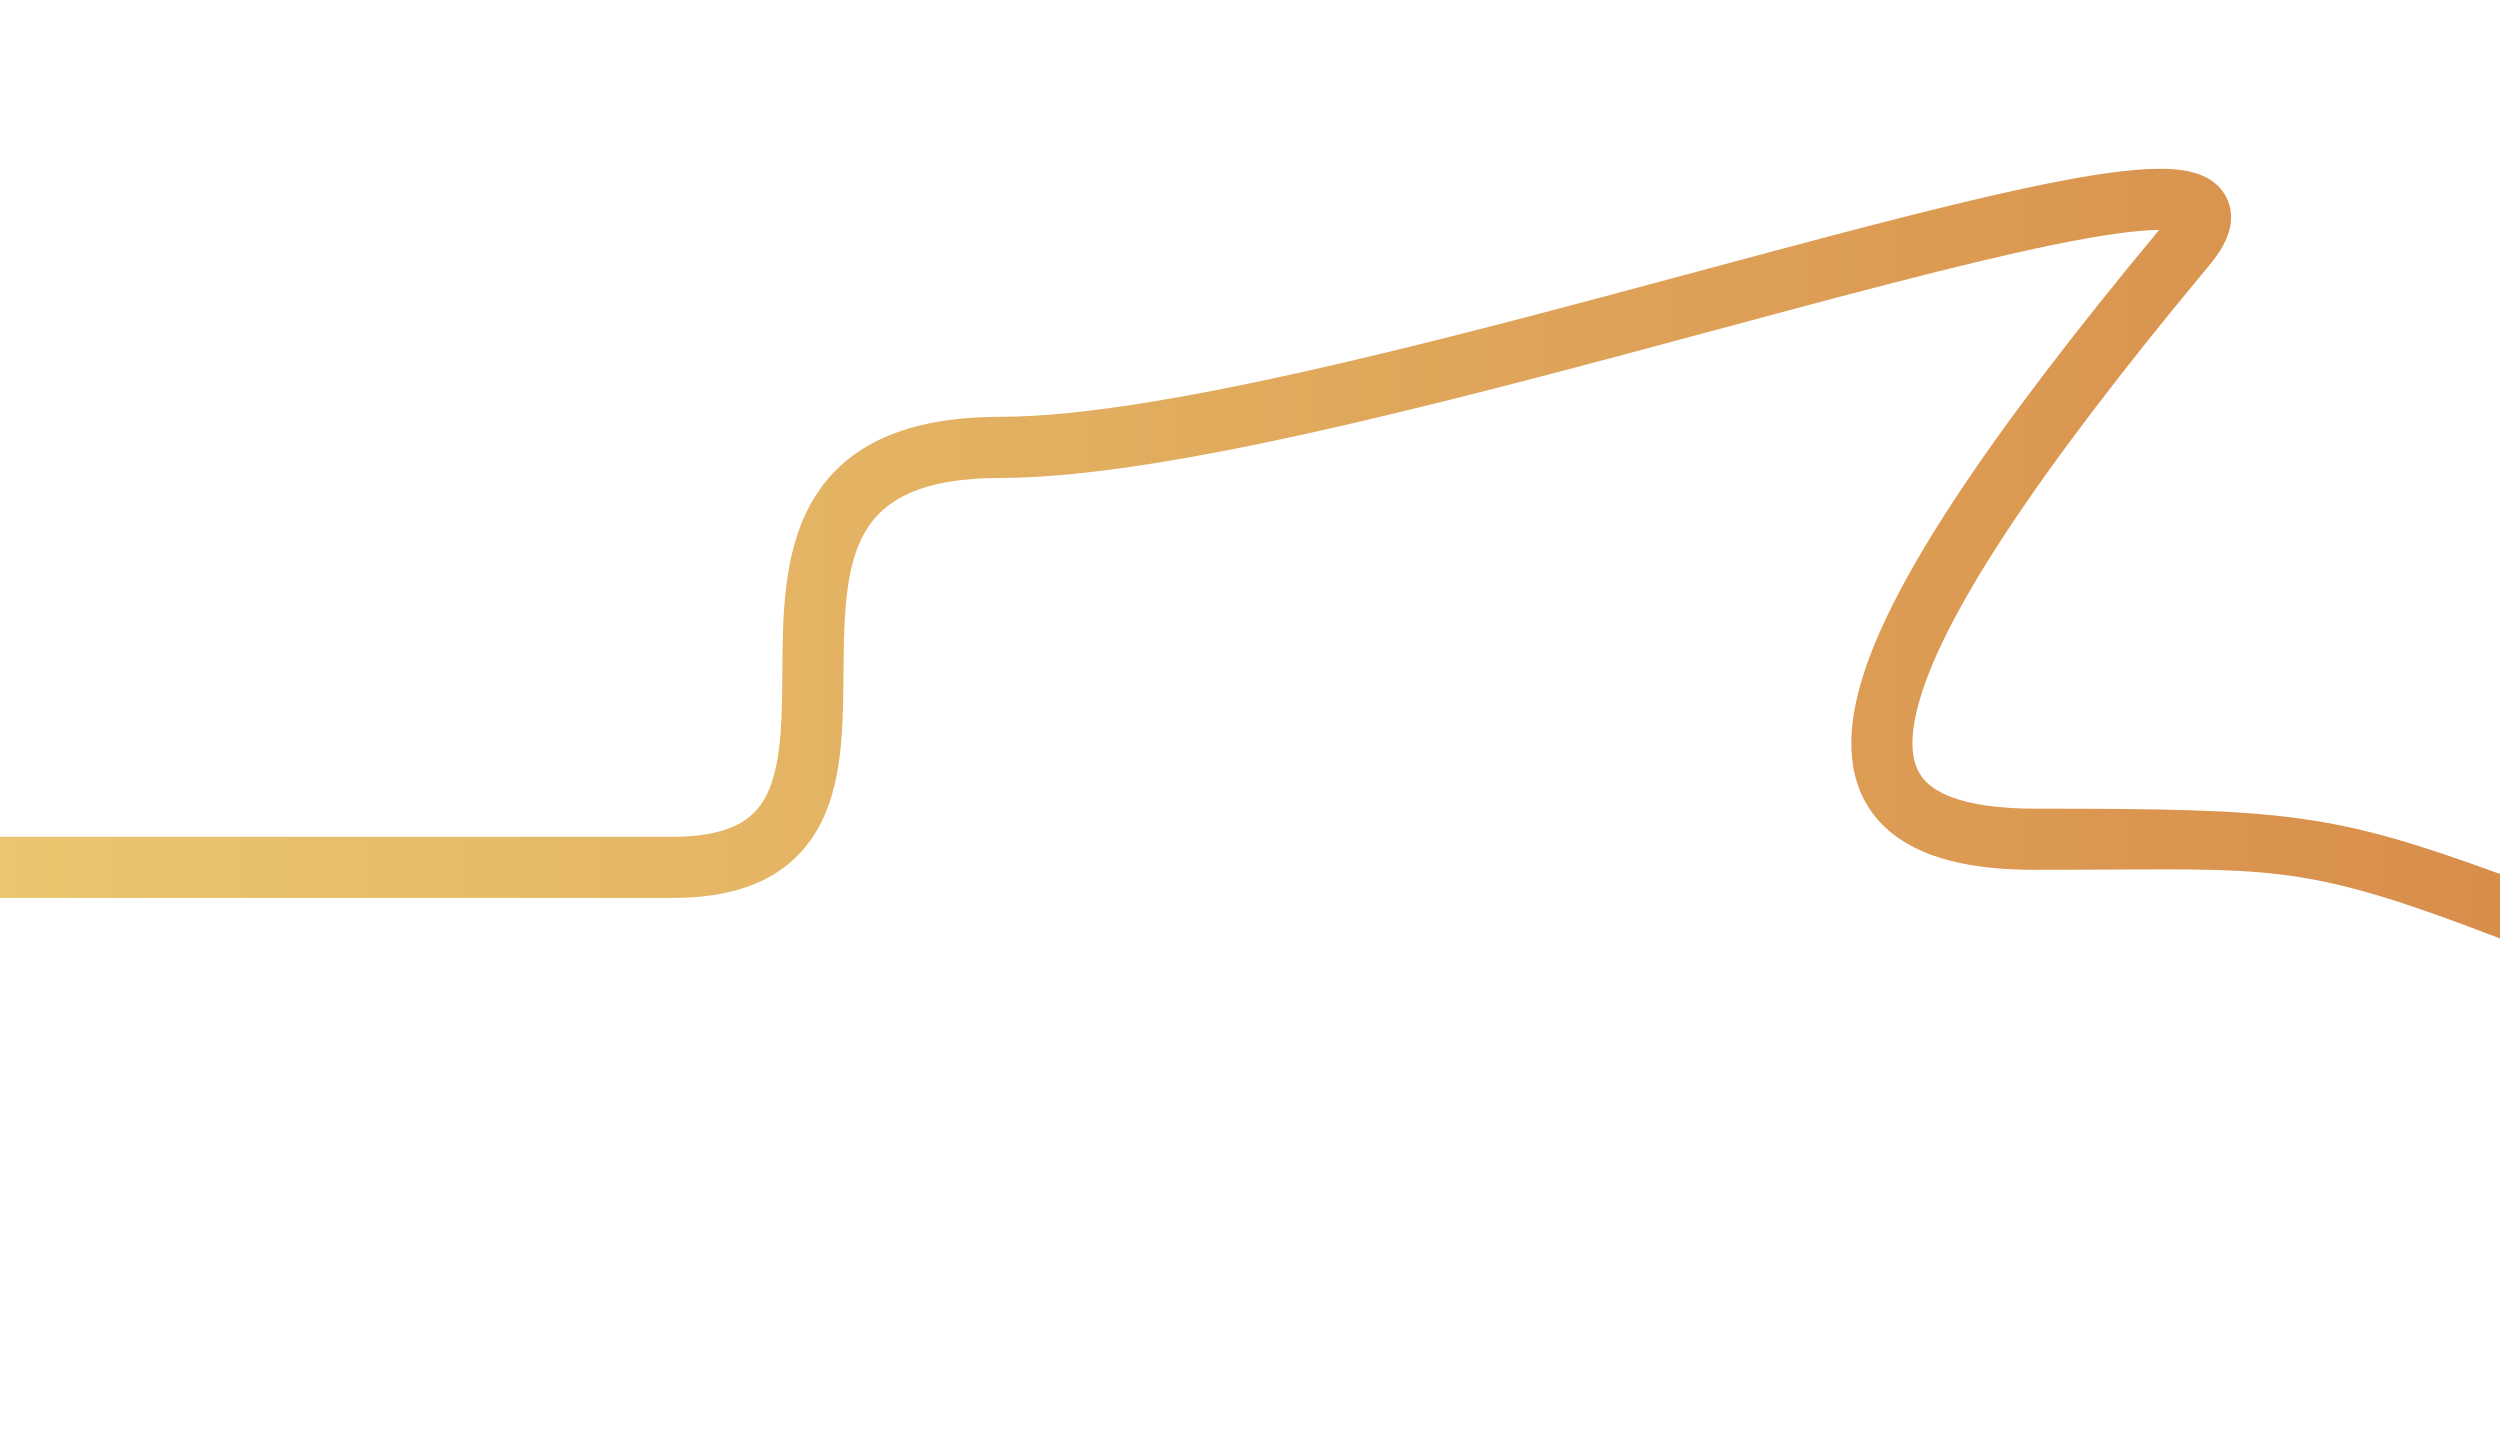
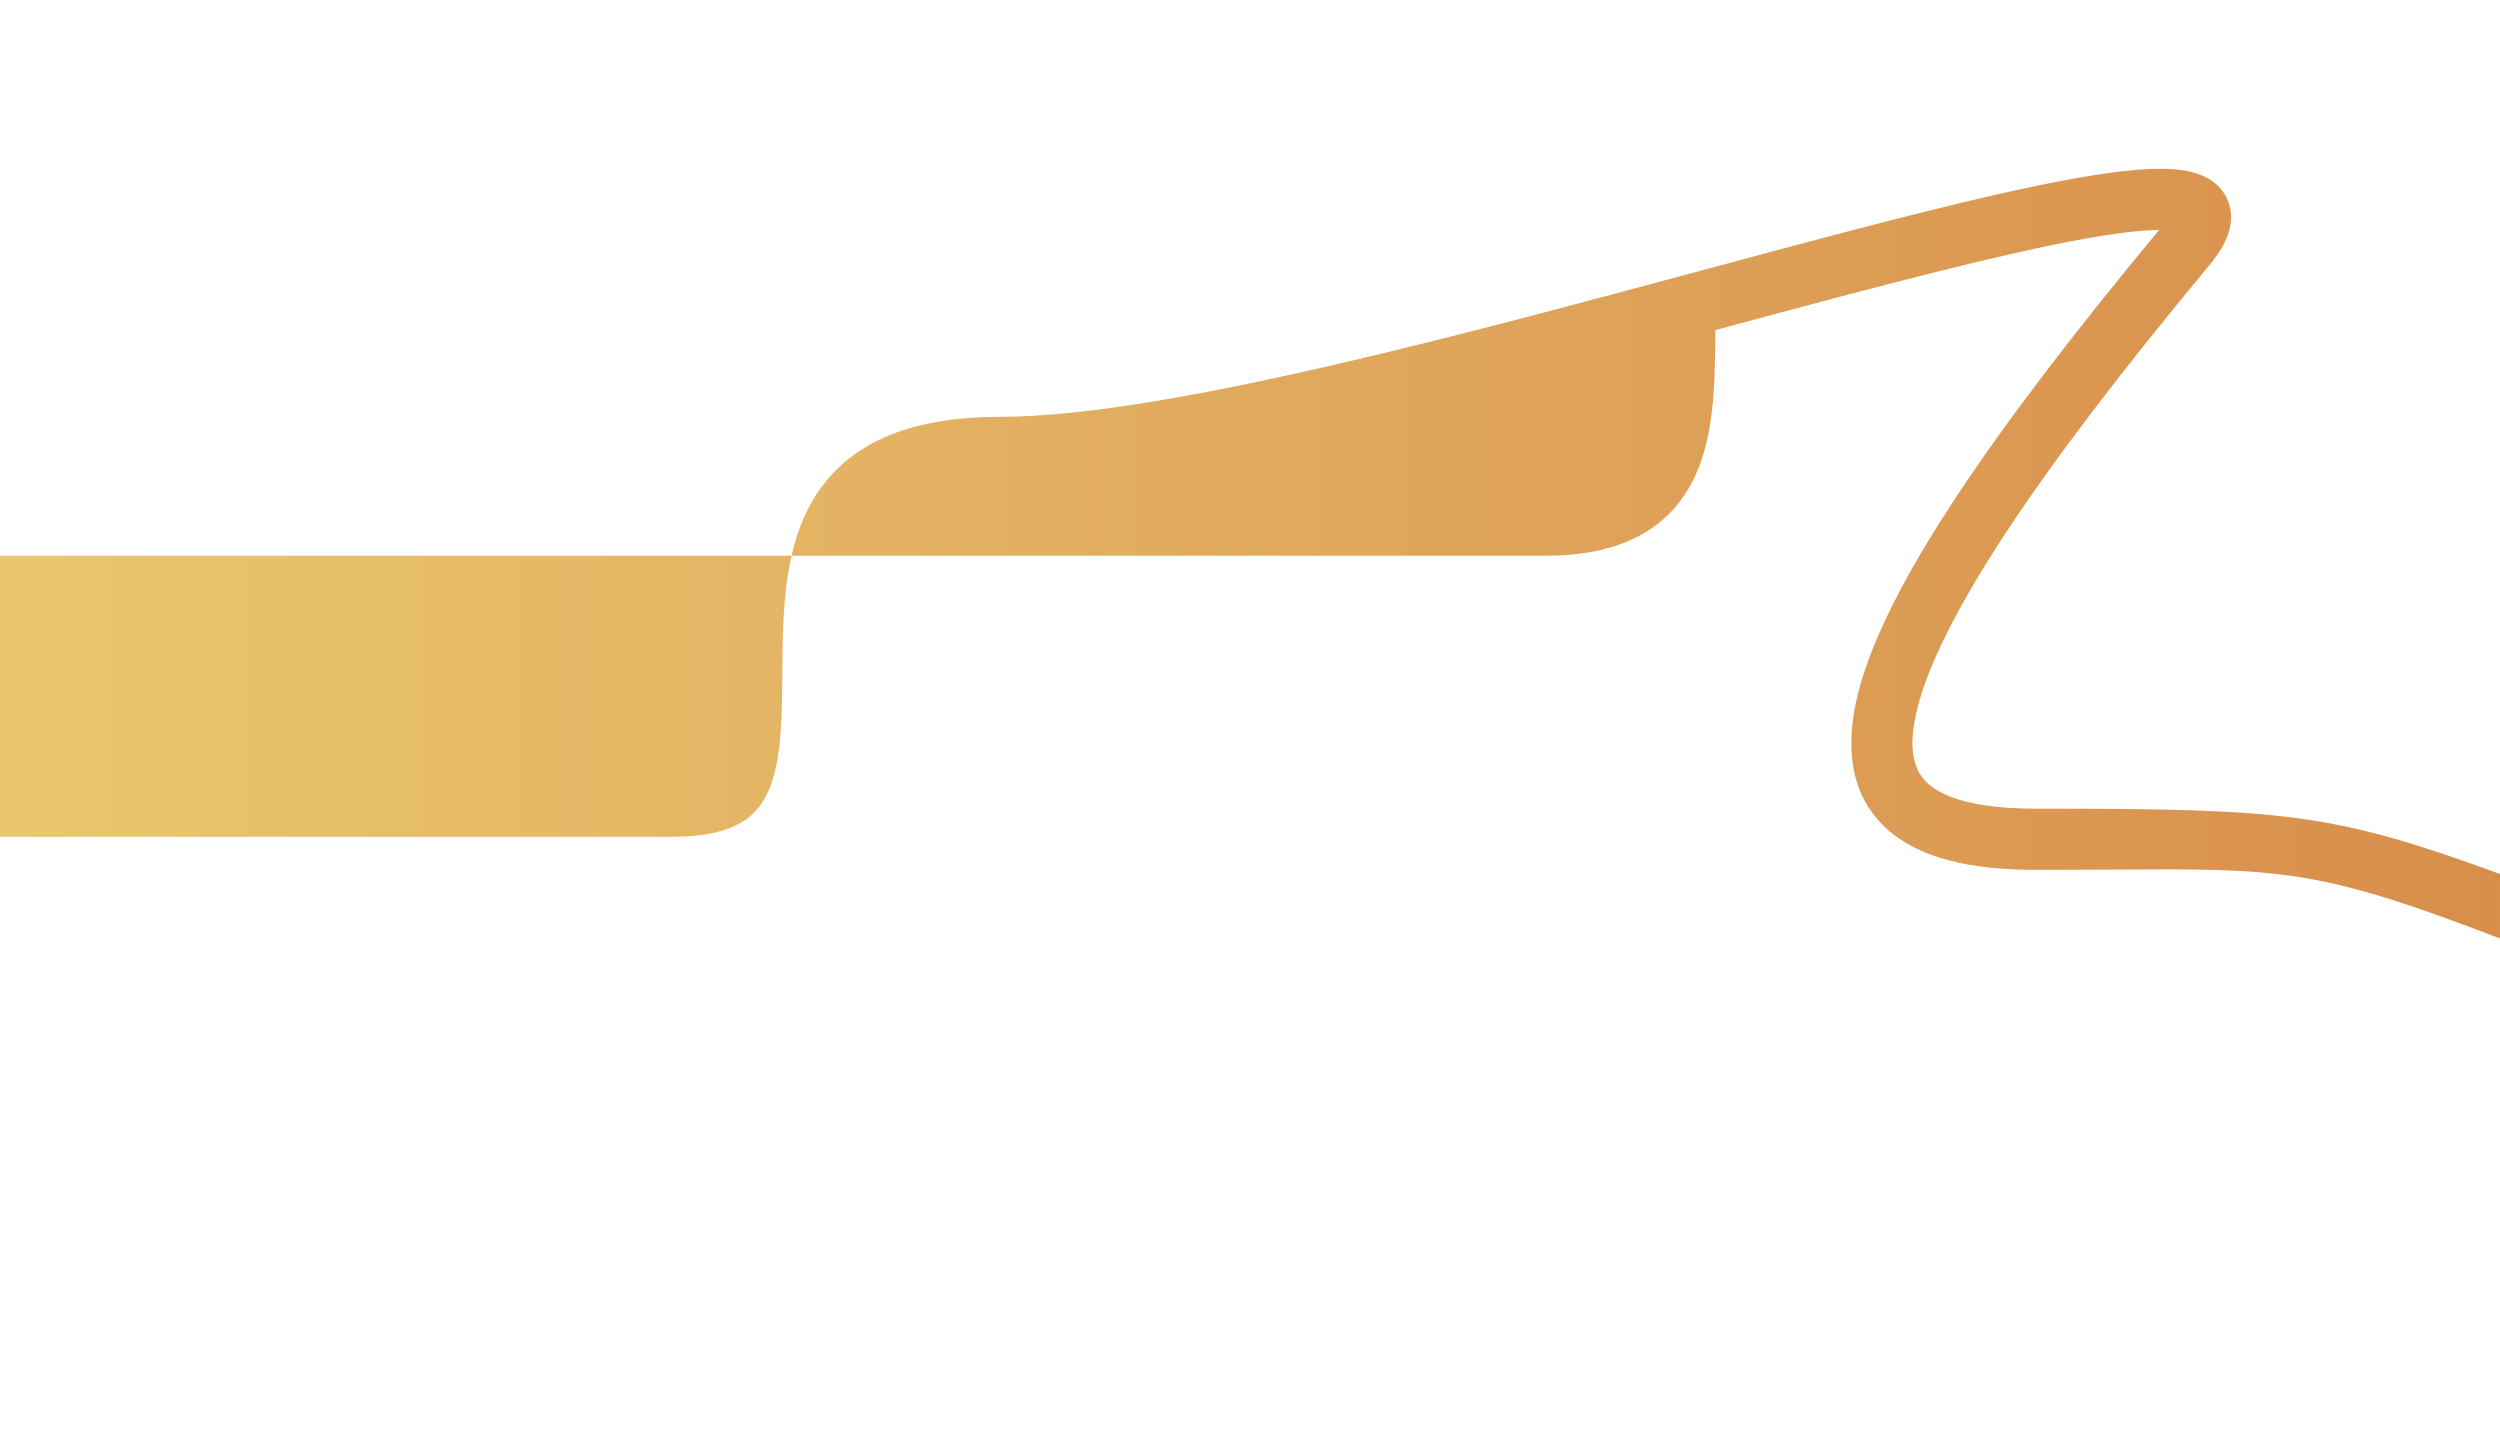
<svg xmlns="http://www.w3.org/2000/svg" class="land-highlights-path-0" version="1.1" viewBox="0 0 1512 871">
  <defs>
    <linearGradient id="linear-gradient" x1="0" y1="549.32" x2="1512" y2="549.32" gradientTransform="translate(0 884.15) scale(1 -1)" gradientUnits="userSpaceOnUse">
      <stop offset="0" stop-color="#e9c66f" />
      <stop offset="1" stop-color="#d88e4b" />
    </linearGradient>
  </defs>
-   <path d="M0,543.09v-37h407c19.9,0,32.66-3.61,41-8.43,8.02-4.64,13.33-11.19,17.06-19.98,3.9-9.2,6.01-20.77,7.06-34.83.84-11.3.94-23.14,1.04-35.82.03-3.16.05-6.38.09-9.66.37-30.98,1.59-68.01,19.58-96.88,19.42-31.15,54.93-48.4,112.17-48.4,51.13,0,126.3-13.74,210.47-33.45,68.91-16.14,142.57-35.95,212.17-54.68h.03s.17-.06.17-.06c14.93-4.01,29.66-7.98,44.13-11.85,81.38-21.76,154.91-40.67,202.65-47.34,12.03-1.68,22.96-2.67,32.28-2.64,8.77.03,18.39.92,26.3,4.69,4.24,2.02,8.9,5.31,12.21,10.61,3.44,5.52,4.39,11.58,3.78,17.16-1.08,9.85-7.01,18.72-12.97,25.88-52.53,63.14-93.37,116.69-122.82,161.43-29.65,45.03-46.94,79.92-53.61,105.94-6.61,25.82-1.91,38.55,5.91,45.82,9.5,8.83,29.31,15.48,65.3,15.48,151.48,0,179.5,2.5,281,39.5v39c-110.42-42.41-132.26-42.28-235.44-41.67-13.64.08-28.69.17-45.56.17-38.01,0-70.2-6.52-90.49-25.38-21.96-20.42-24.82-49.88-16.56-82.11,8.21-32.04,28.22-71.04,58.55-117.1,30.14-45.79,71.29-99.75,123.35-162.43-6.75.04-15.45.79-26.11,2.28-45.01,6.29-116.11,24.49-198.22,46.45-14.39,3.85-29.09,7.8-44.01,11.82h-.04c-69.62,18.74-144,38.76-213.57,55.04-84.08,19.69-163.03,34.42-218.9,34.42-49.76,0-70.5,14.5-80.77,30.97-11.69,18.76-13.6,45.22-13.98,77.74-.04,2.88-.06,5.81-.08,8.77v.17c-.11,12.79-.21,26.19-1.15,38.84-1.17,15.71-3.7,31.91-9.89,46.53-6.37,15.02-16.61,28.32-32.61,37.57-15.68,9.07-35.42,13.4-59.52,13.4H0Z" fill="url(#linear-gradient)" fill-rule="evenodd" stroke-width="0" />
+   <path d="M0,543.09v-37h407c19.9,0,32.66-3.61,41-8.43,8.02-4.64,13.33-11.19,17.06-19.98,3.9-9.2,6.01-20.77,7.06-34.83.84-11.3.94-23.14,1.04-35.82.03-3.16.05-6.38.09-9.66.37-30.98,1.59-68.01,19.58-96.88,19.42-31.15,54.93-48.4,112.17-48.4,51.13,0,126.3-13.74,210.47-33.45,68.91-16.14,142.57-35.95,212.17-54.68h.03s.17-.06.17-.06c14.93-4.01,29.66-7.98,44.13-11.85,81.38-21.76,154.91-40.67,202.65-47.34,12.03-1.68,22.96-2.67,32.28-2.64,8.77.03,18.39.92,26.3,4.69,4.24,2.02,8.9,5.31,12.21,10.61,3.44,5.52,4.39,11.58,3.78,17.16-1.08,9.85-7.01,18.72-12.97,25.88-52.53,63.14-93.37,116.69-122.82,161.43-29.65,45.03-46.94,79.92-53.61,105.94-6.61,25.82-1.91,38.55,5.91,45.82,9.5,8.83,29.31,15.48,65.3,15.48,151.48,0,179.5,2.5,281,39.5v39c-110.42-42.41-132.26-42.28-235.44-41.67-13.64.08-28.69.17-45.56.17-38.01,0-70.2-6.52-90.49-25.38-21.96-20.42-24.82-49.88-16.56-82.11,8.21-32.04,28.22-71.04,58.55-117.1,30.14-45.79,71.29-99.75,123.35-162.43-6.75.04-15.45.79-26.11,2.28-45.01,6.29-116.11,24.49-198.22,46.45-14.39,3.85-29.09,7.8-44.01,11.82h-.04v.17c-.11,12.79-.21,26.19-1.15,38.84-1.17,15.71-3.7,31.91-9.89,46.53-6.37,15.02-16.61,28.32-32.61,37.57-15.68,9.07-35.42,13.4-59.52,13.4H0Z" fill="url(#linear-gradient)" fill-rule="evenodd" stroke-width="0" />
</svg>